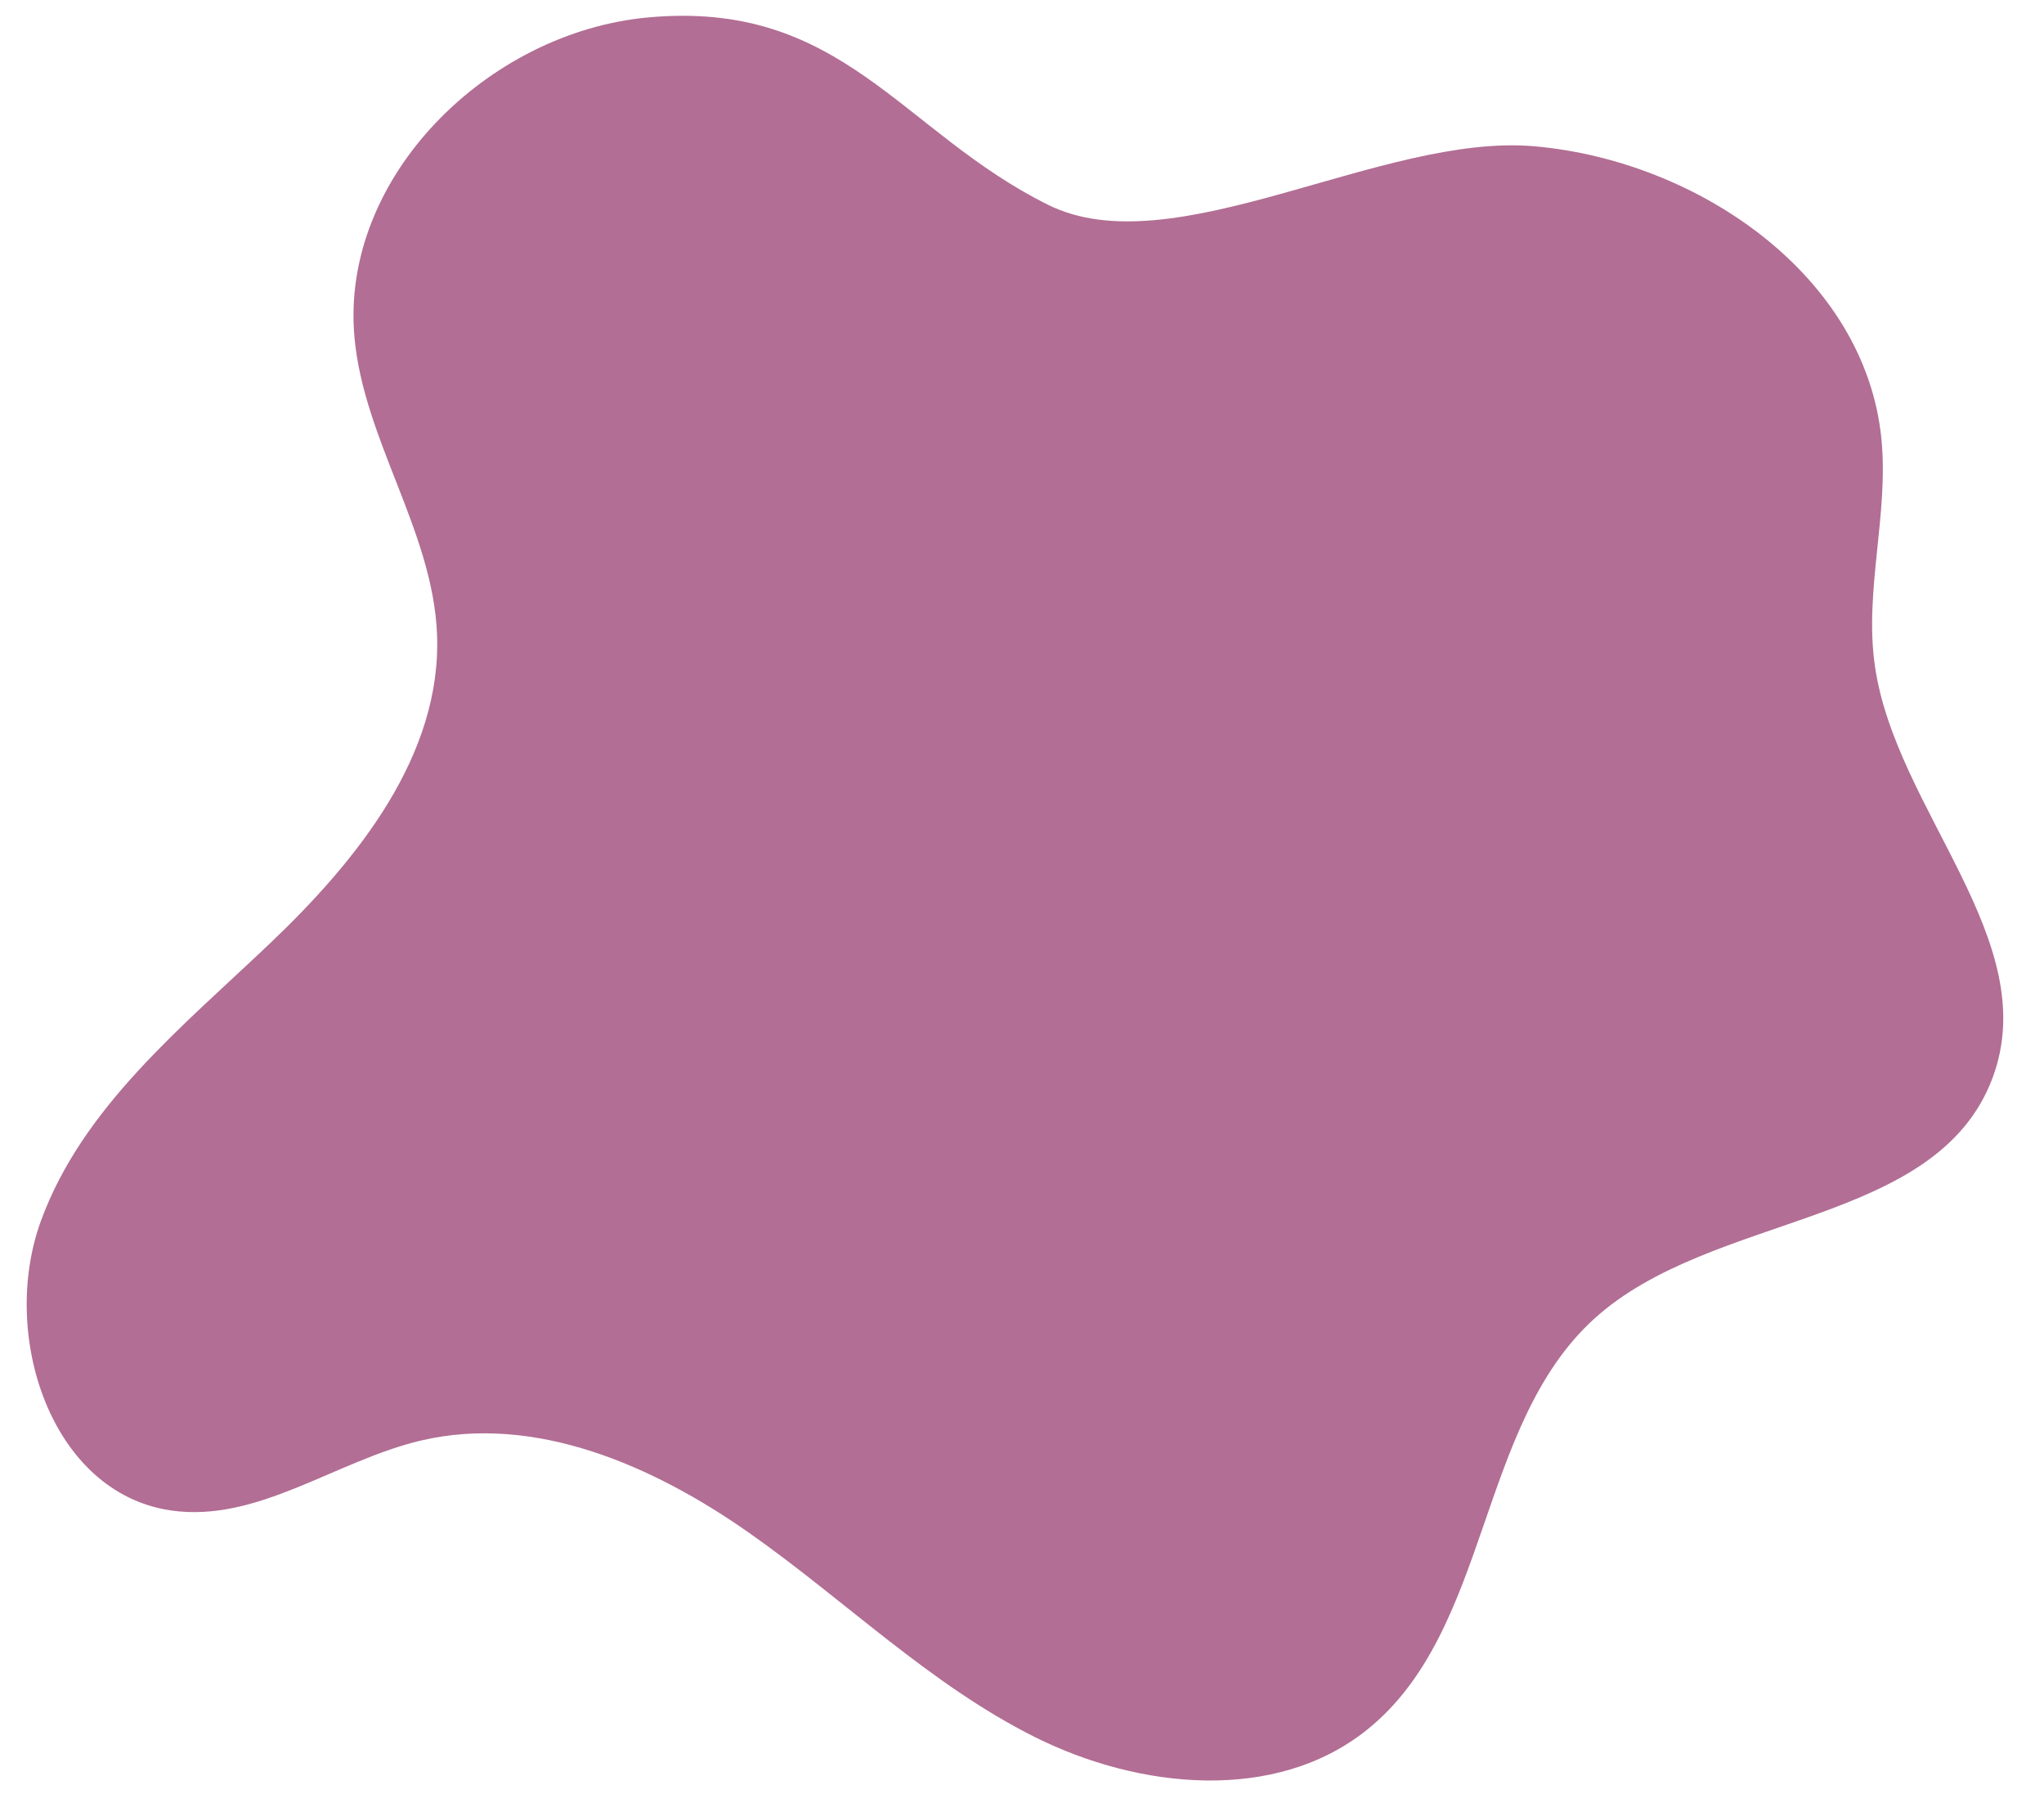
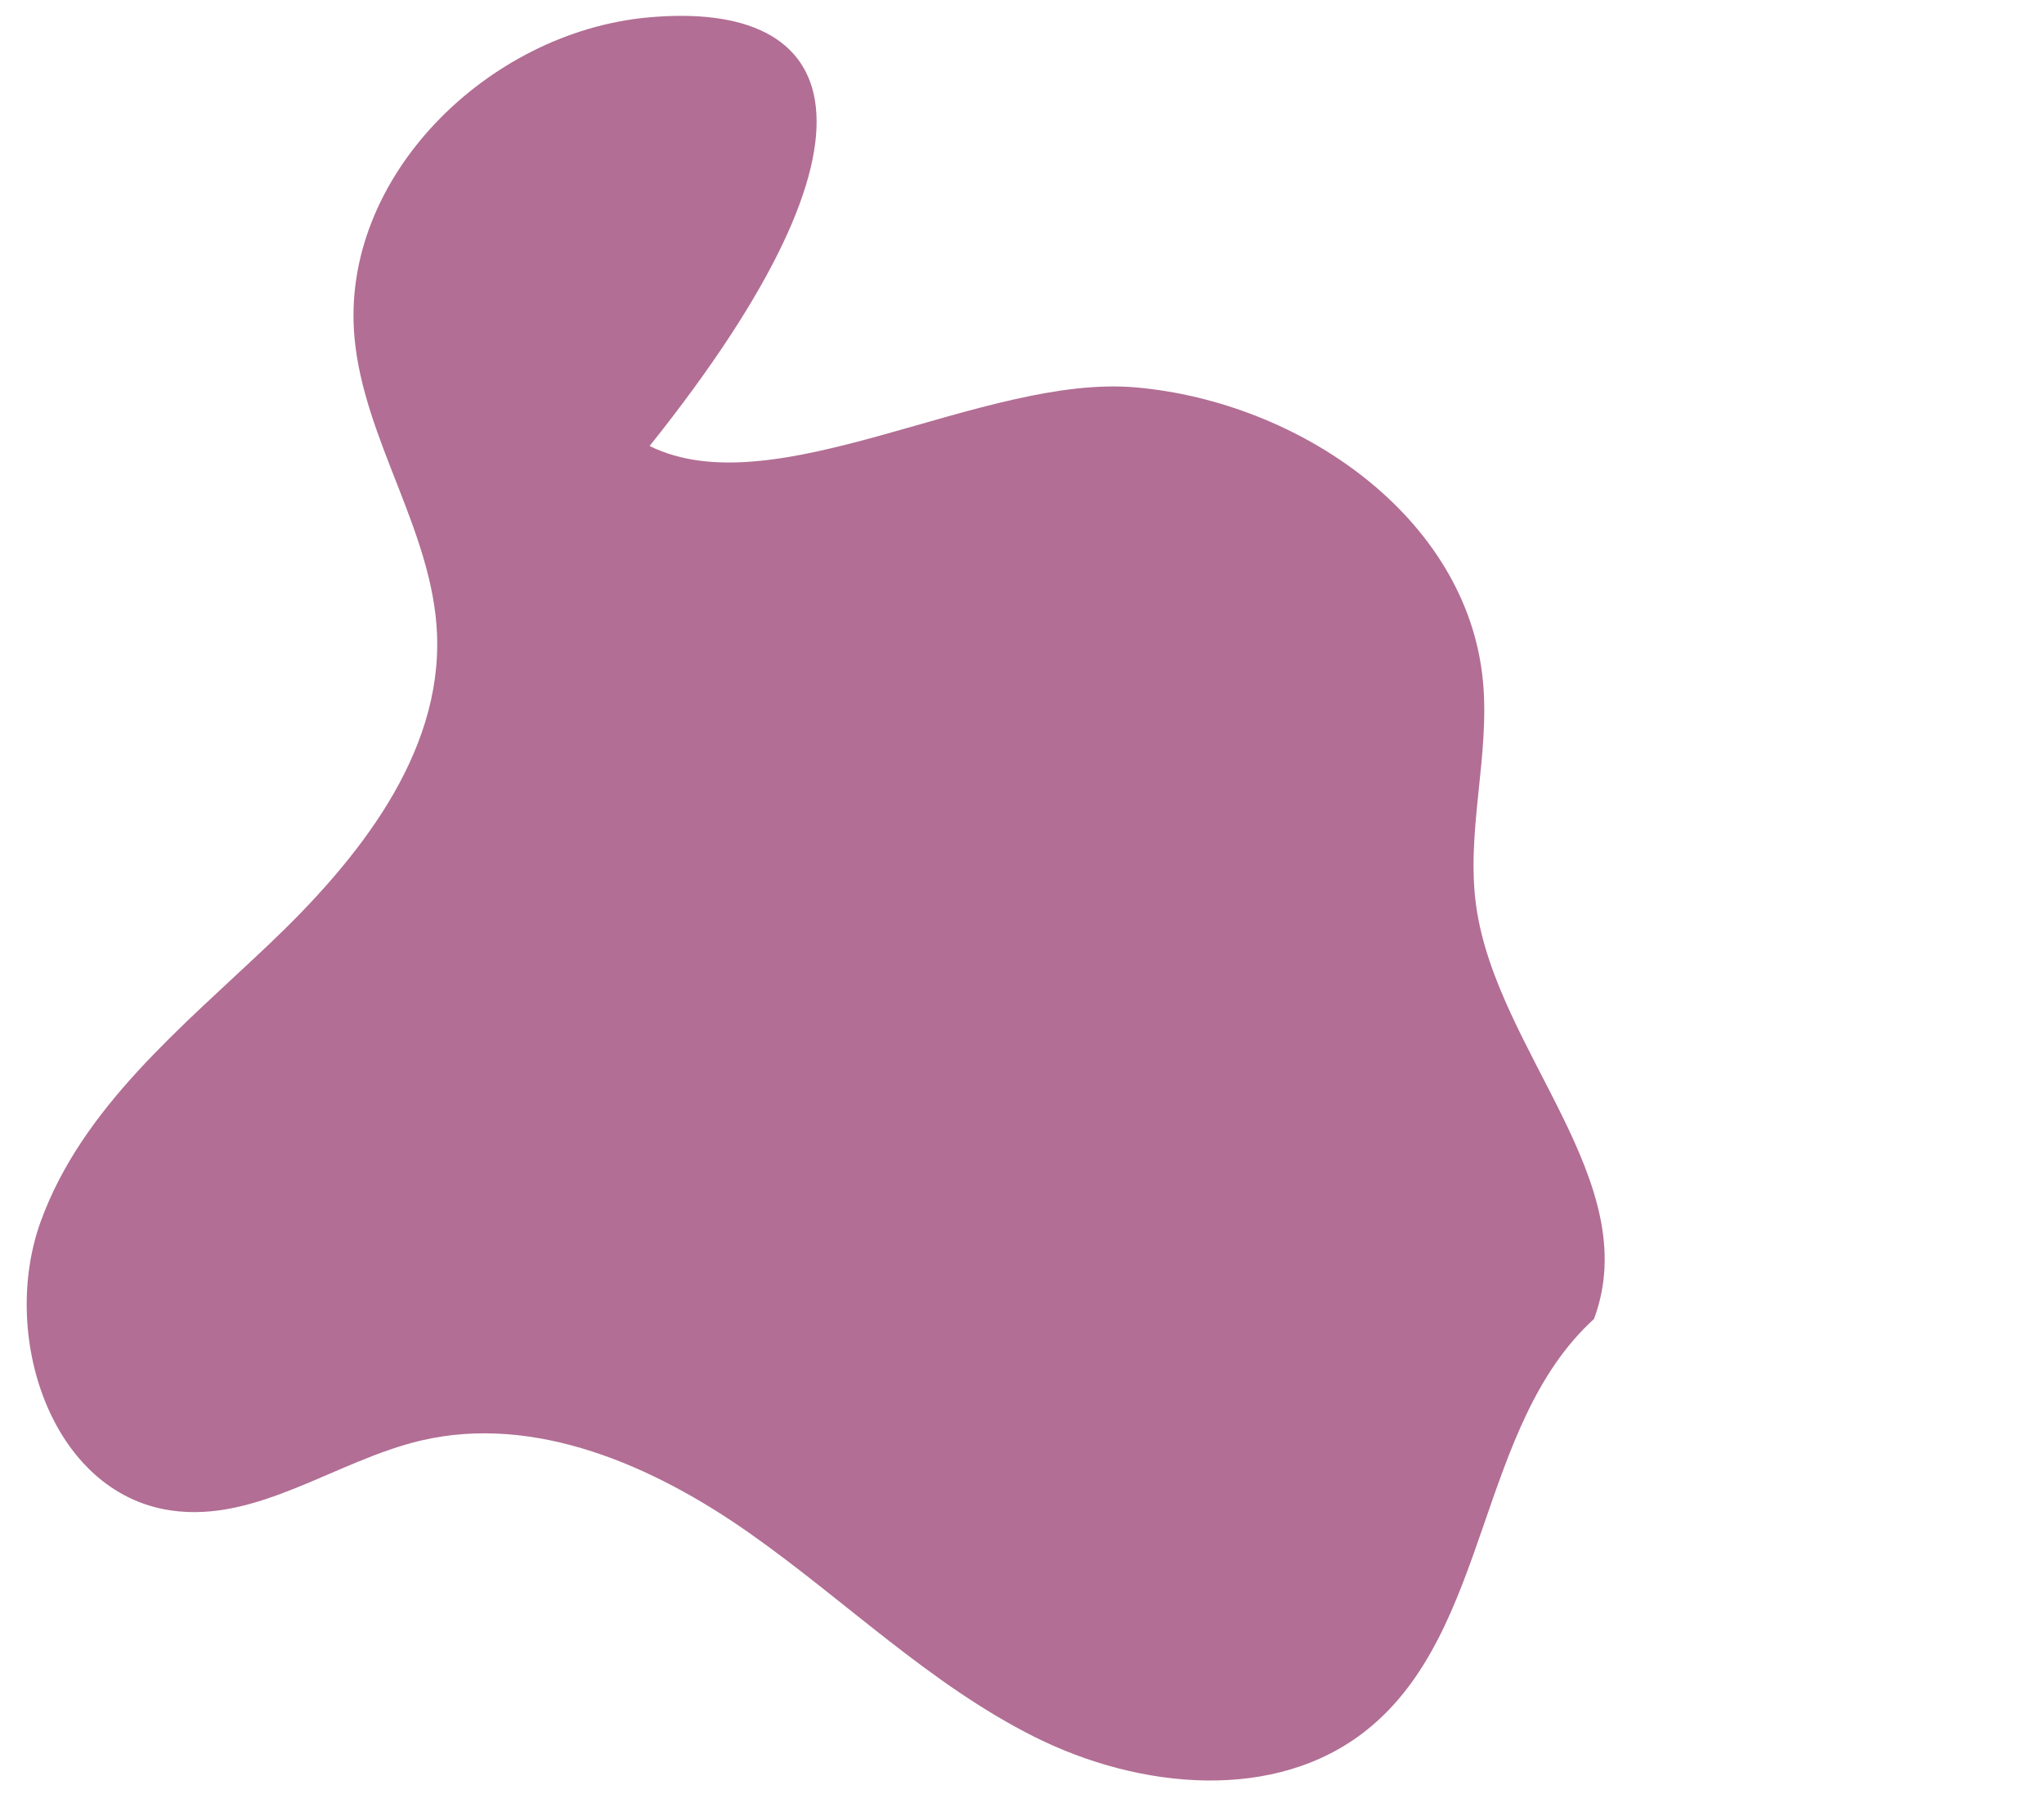
<svg xmlns="http://www.w3.org/2000/svg" fill="#000000" height="77.1" preserveAspectRatio="xMidYMid meet" version="1" viewBox="4.6 9.6 87.4 77.1" width="87.4" zoomAndPan="magnify">
  <g id="change1_1">
-     <path d="M32.293,10.347c-6.839,0.634-13.156,6.835-12.536,13.675c0.398,4.392,3.351,8.285,3.53,12.691 c0.21,5.17-3.404,9.666-7.154,13.232c-3.75,3.566-8.008,6.993-9.783,11.854s0.415,11.608,5.533,12.376 c3.712,0.557,7.072-2.131,10.726-2.987c4.876-1.143,9.931,1.074,14.029,3.953s7.725,6.483,12.205,8.723 c4.48,2.24,10.306,2.824,14.213-0.31c5.285-4.24,4.692-13,9.702-17.562c5.048-4.596,14.656-3.913,17.043-10.309 c2.192-5.874-4.16-11.432-5.036-17.641c-0.452-3.203,0.602-6.459,0.283-9.678c-0.692-6.986-7.846-11.895-14.839-12.51 c-6.526-0.574-15.432,5.161-20.789,2.505C43.116,15.235,40.623,9.574,32.293,10.347z" fill="#b26e94" />
+     <path d="M32.293,10.347c-6.839,0.634-13.156,6.835-12.536,13.675c0.398,4.392,3.351,8.285,3.53,12.691 c0.21,5.17-3.404,9.666-7.154,13.232c-3.75,3.566-8.008,6.993-9.783,11.854s0.415,11.608,5.533,12.376 c3.712,0.557,7.072-2.131,10.726-2.987c4.876-1.143,9.931,1.074,14.029,3.953s7.725,6.483,12.205,8.723 c4.48,2.24,10.306,2.824,14.213-0.31c5.285-4.24,4.692-13,9.702-17.562c2.192-5.874-4.16-11.432-5.036-17.641c-0.452-3.203,0.602-6.459,0.283-9.678c-0.692-6.986-7.846-11.895-14.839-12.51 c-6.526-0.574-15.432,5.161-20.789,2.505C43.116,15.235,40.623,9.574,32.293,10.347z" fill="#b26e94" />
  </g>
</svg>